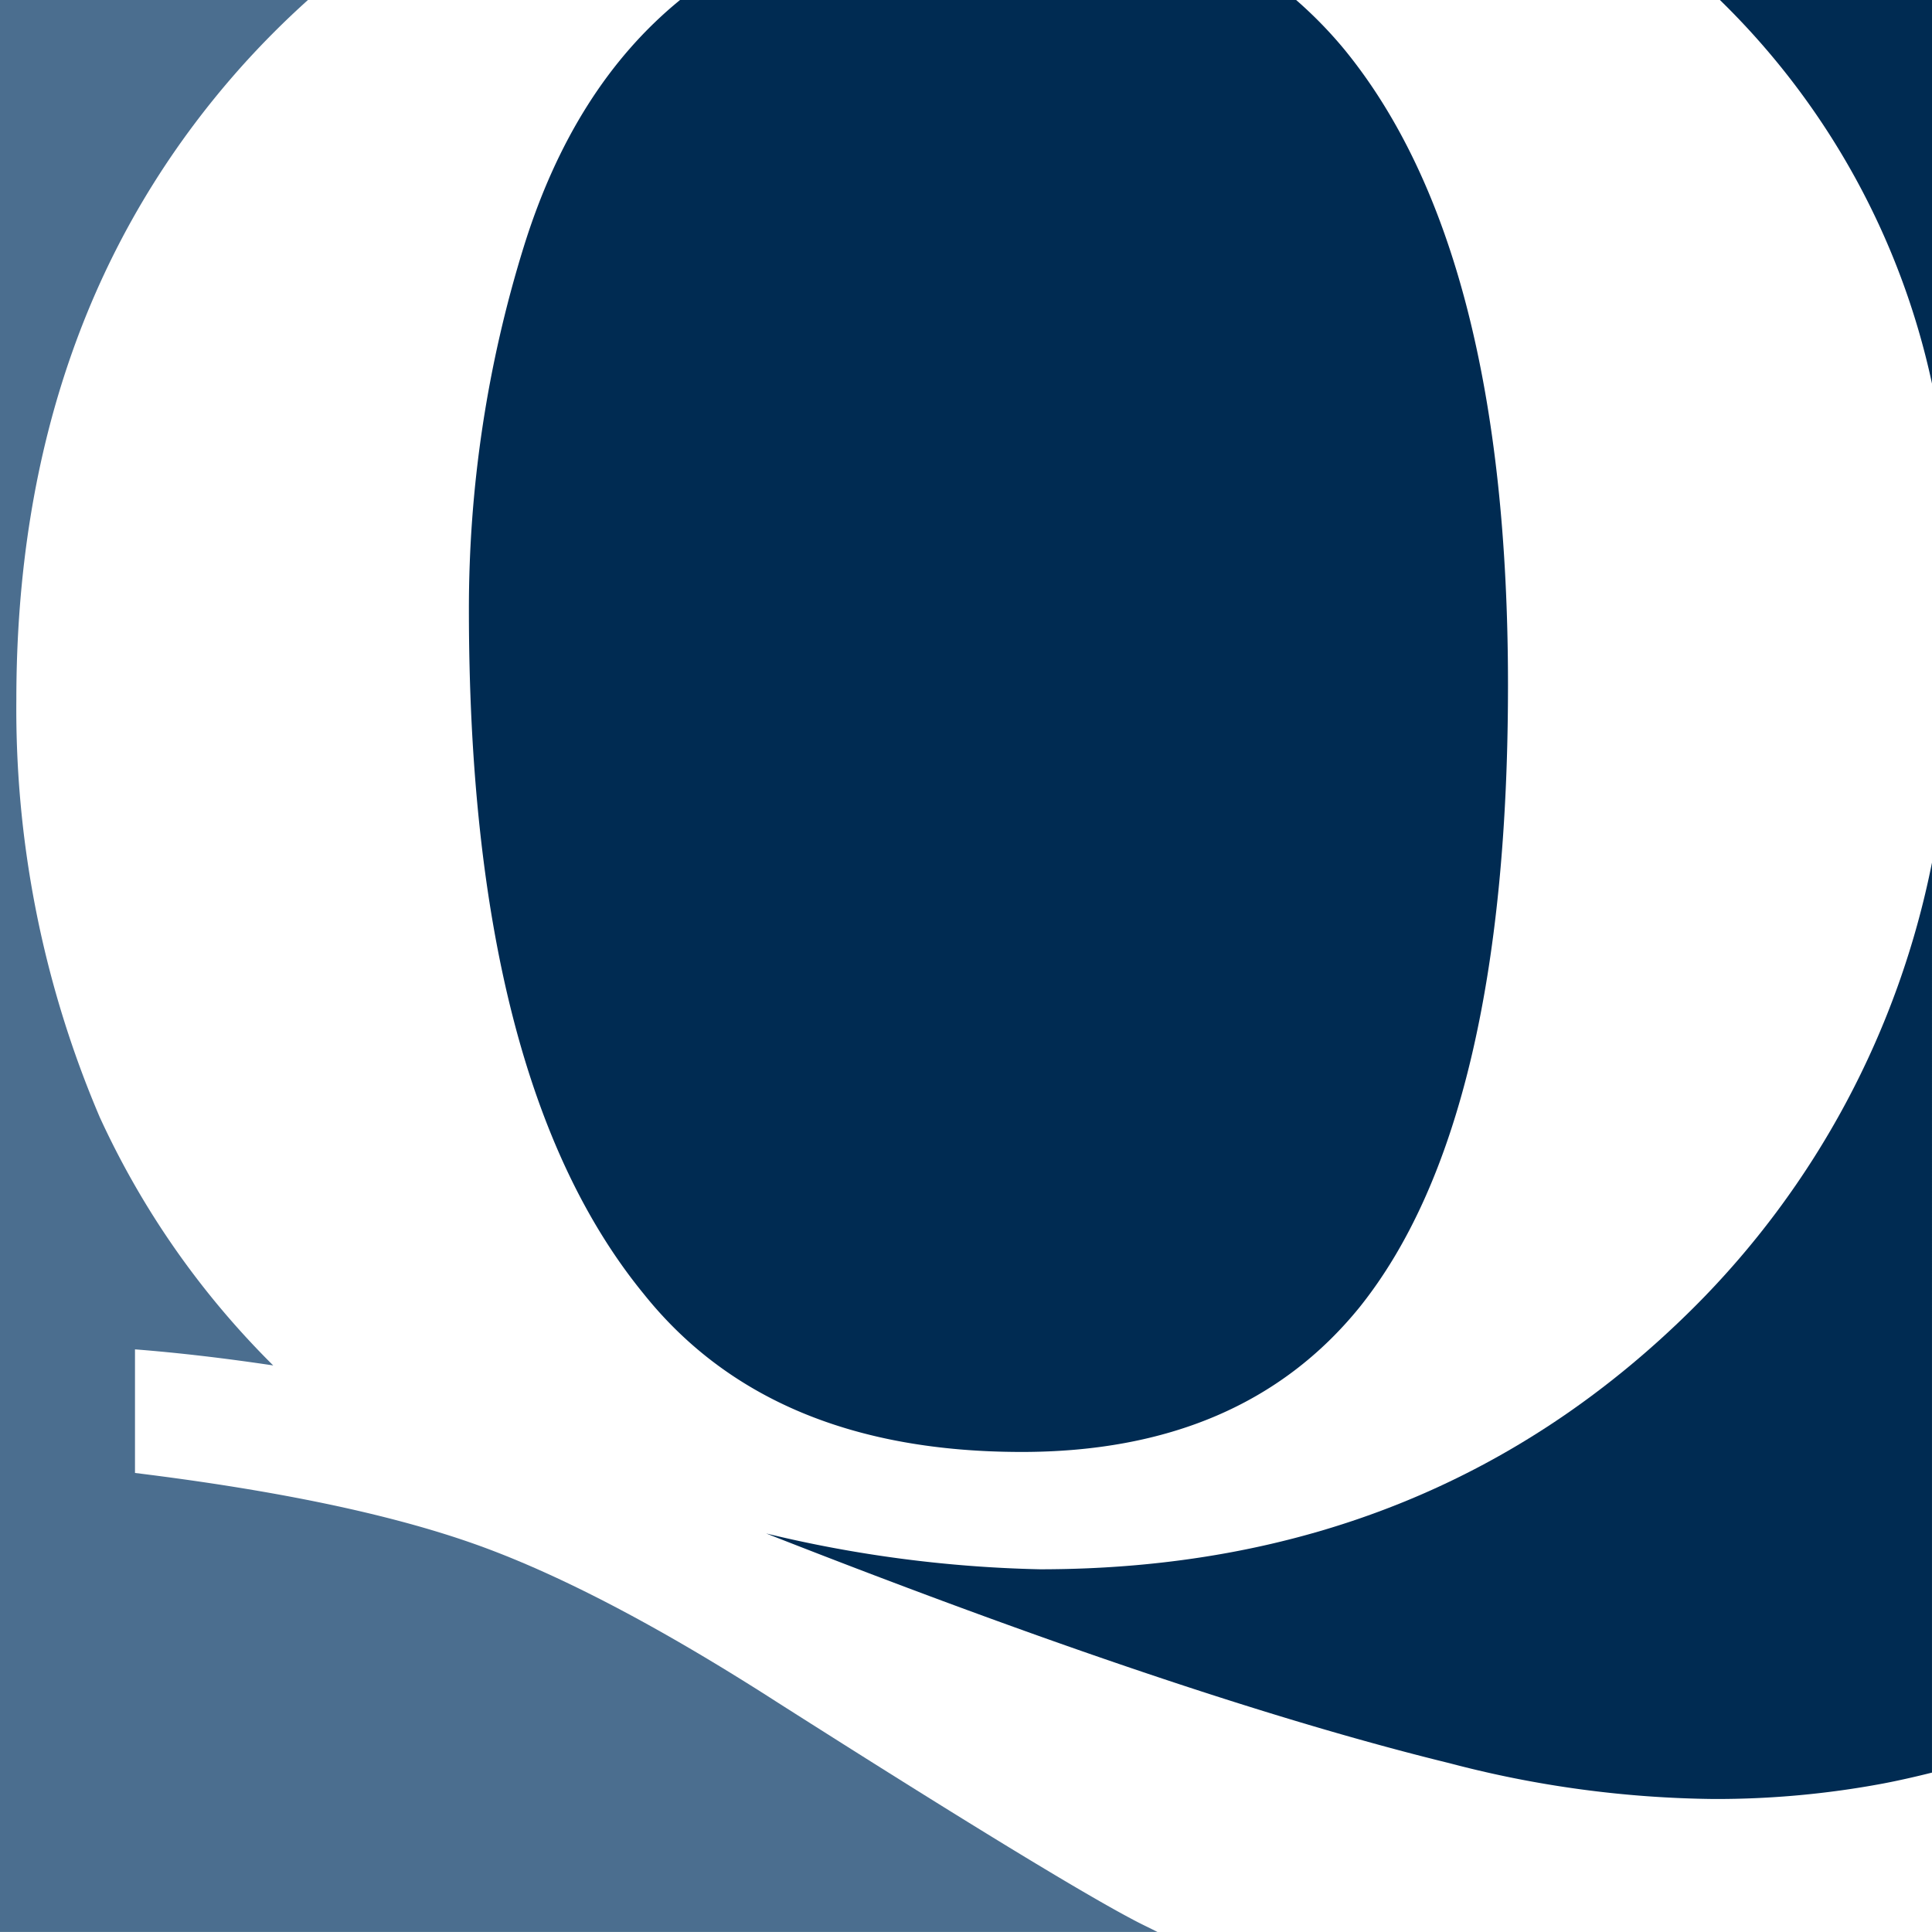
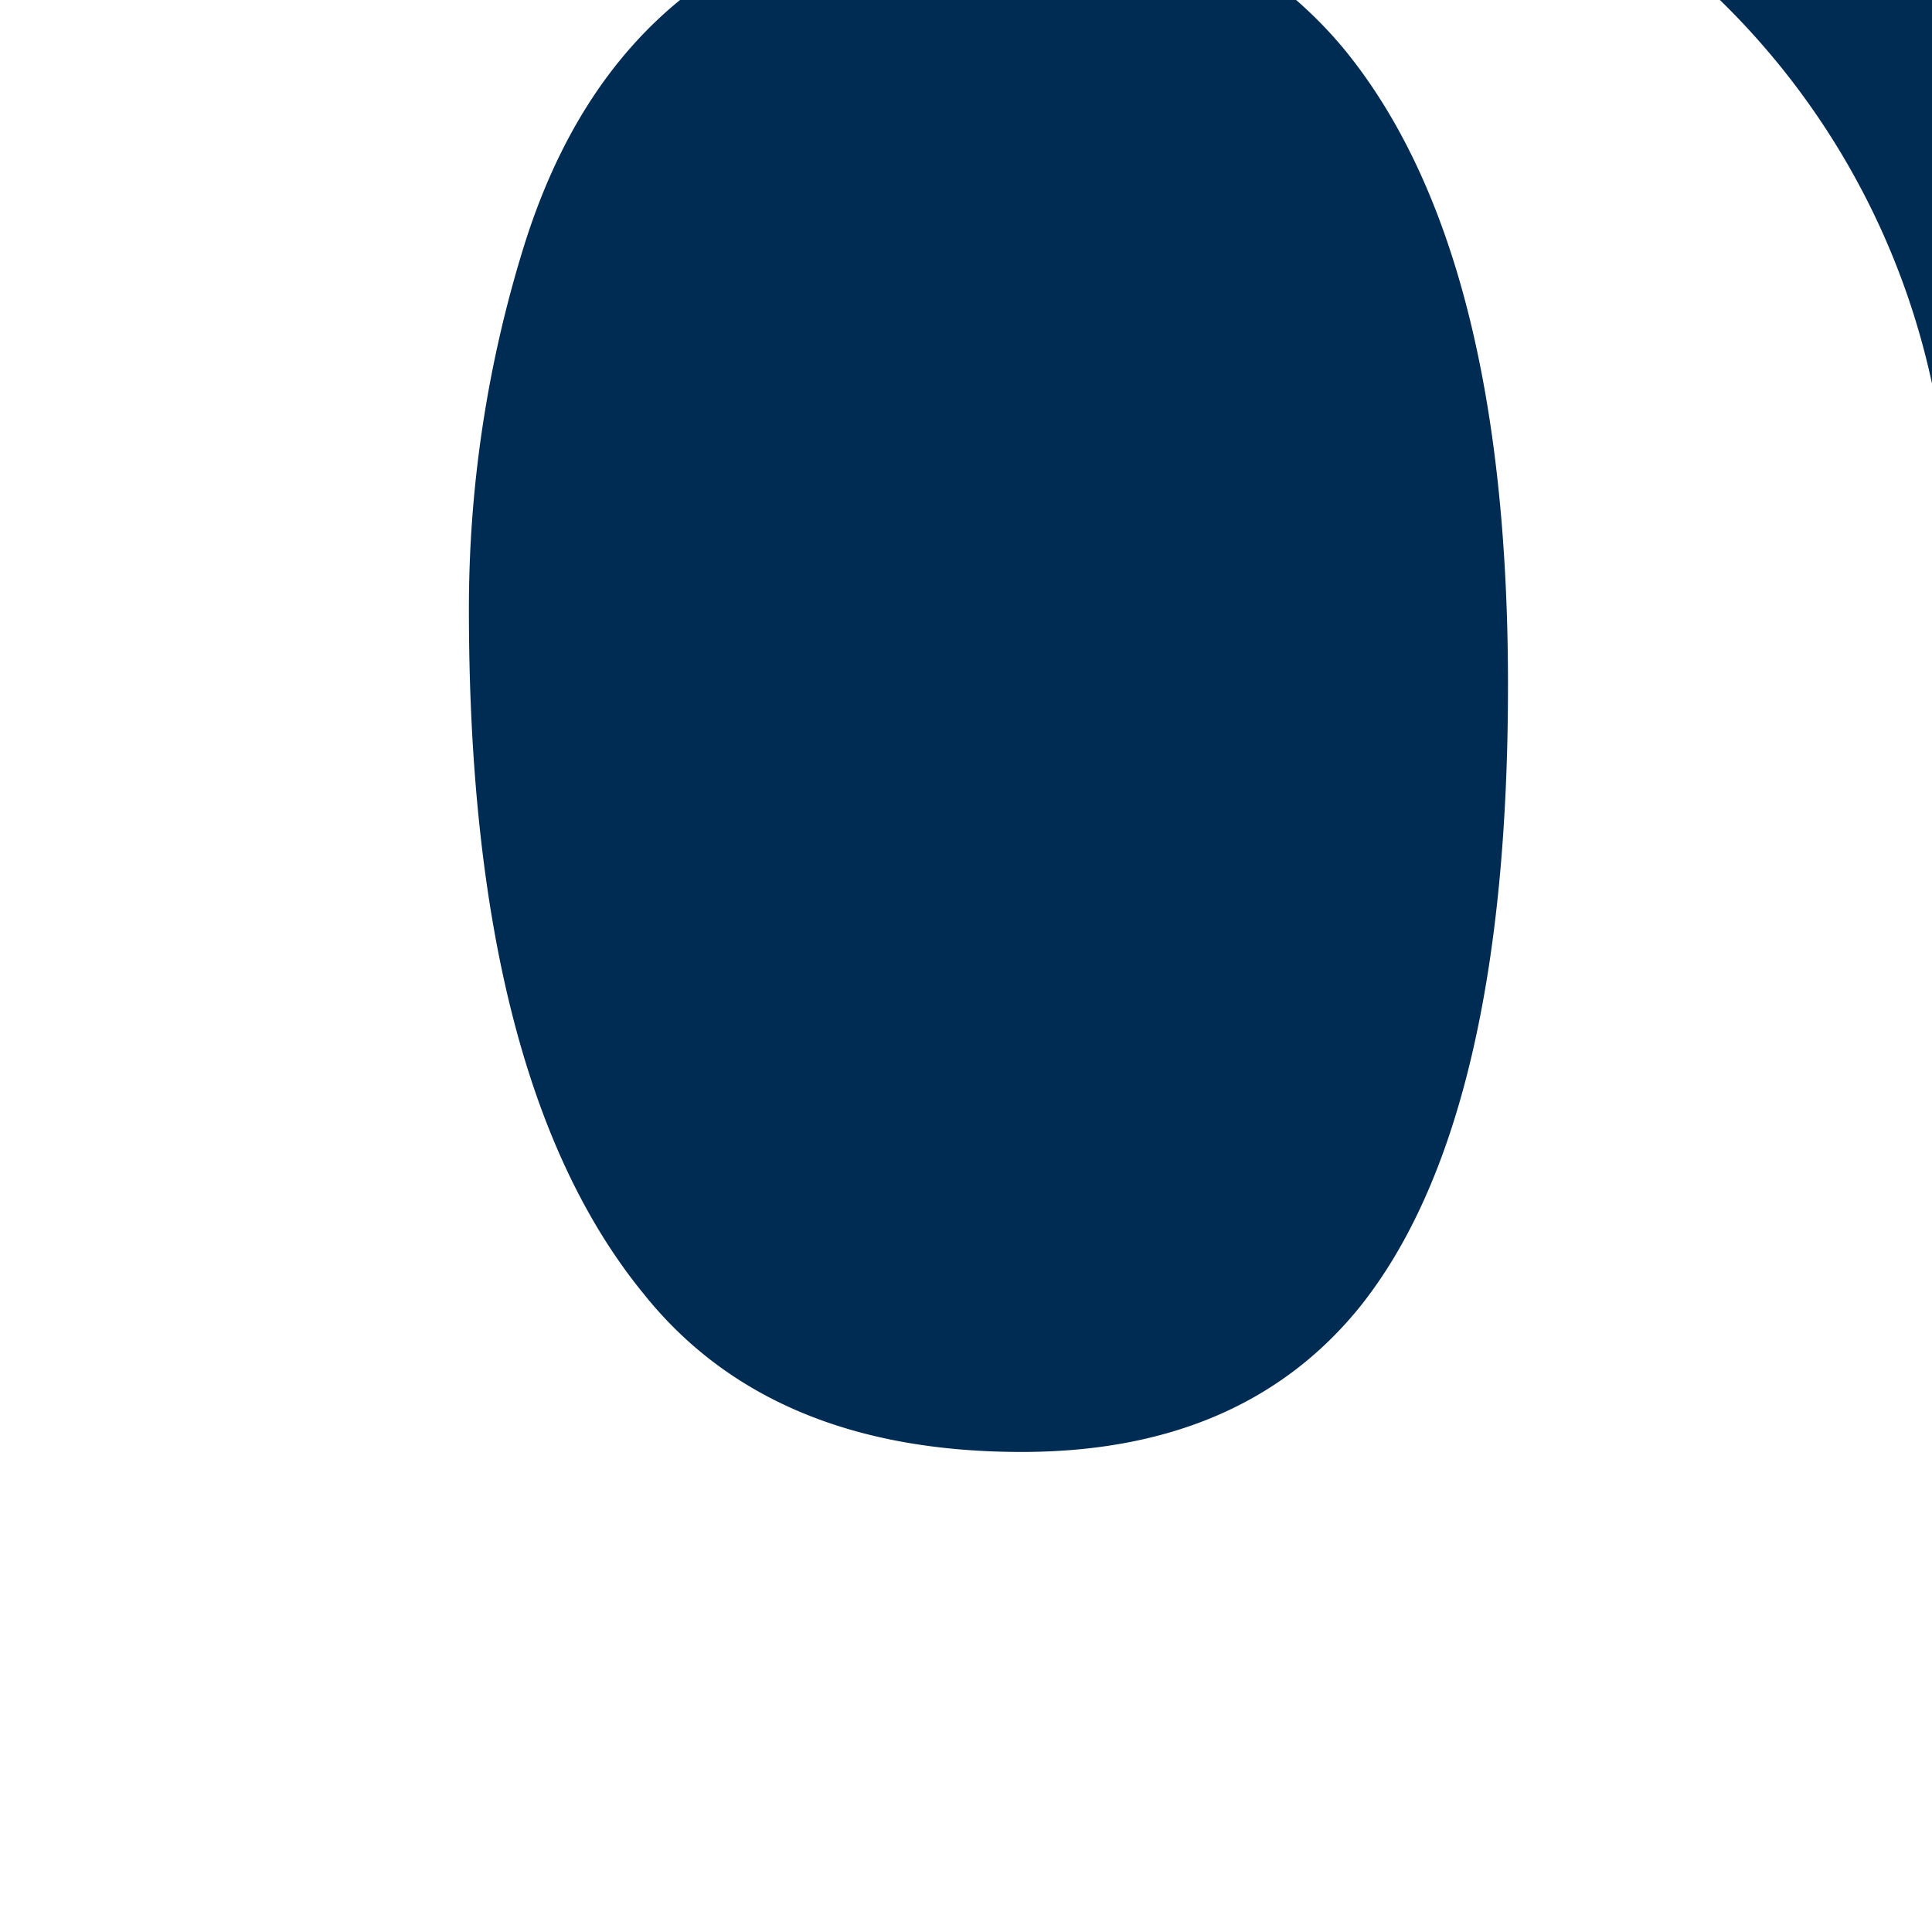
<svg xmlns="http://www.w3.org/2000/svg" width="123.501" height="123.5" viewBox="0 0 123.501 123.5">
  <defs>
    <style>.a{fill:#002b52;}.b{fill:#4b6e8f;}</style>
  </defs>
  <g transform="translate(0)">
-     <path class="a" d="M115.834,121.638a57.939,57.939,0,0,0,10.794-.987c.959-.182,2.011-.418,3.137-.7V61.778a55.427,55.427,0,0,1-15.223,28.439q-16.8,16.738-41.8,16.737a81.54,81.54,0,0,1-17.5-2.29q26.922,10.579,43.677,14.684A68.788,68.788,0,0,0,115.834,121.638Z" transform="translate(-6.265 -6.639)" />
    <path class="a" d="M70.424,96.117q14.086,0,21.589-9.236,9.5-11.842,9.5-39.789,0-27.788-10.419-40.578A27.141,27.141,0,0,0,87.967,3.3H48.59q-6.823,5.564-10,15.8a78.047,78.047,0,0,0-3.5,23.17q0,30.079,11.168,43.736Q54.337,96.119,70.424,96.117Z" transform="translate(-5.116 -3.303)" />
    <path class="a" d="M133.455,27.824V3.3h-13.56A48.451,48.451,0,0,1,133.455,27.824Z" transform="translate(-9.954 -3.303)" />
-     <path class="b" d="M75.779,126.042q-5.25-2.765-22.755-13.9Q41.606,104.8,33.52,101.96t-21.588-4.5v-7.9q4.083.317,8.836,1.027A54.055,54.055,0,0,1,9.681,74.723,66.411,66.411,0,0,1,4.348,48.04q0-24.314,14.337-40.421A55.856,55.856,0,0,1,22.991,3.3H3.3V126.8h73.99C76.788,126.545,76.285,126.311,75.779,126.042Z" transform="translate(-3.303 -3.303)" />
  </g>
</svg>